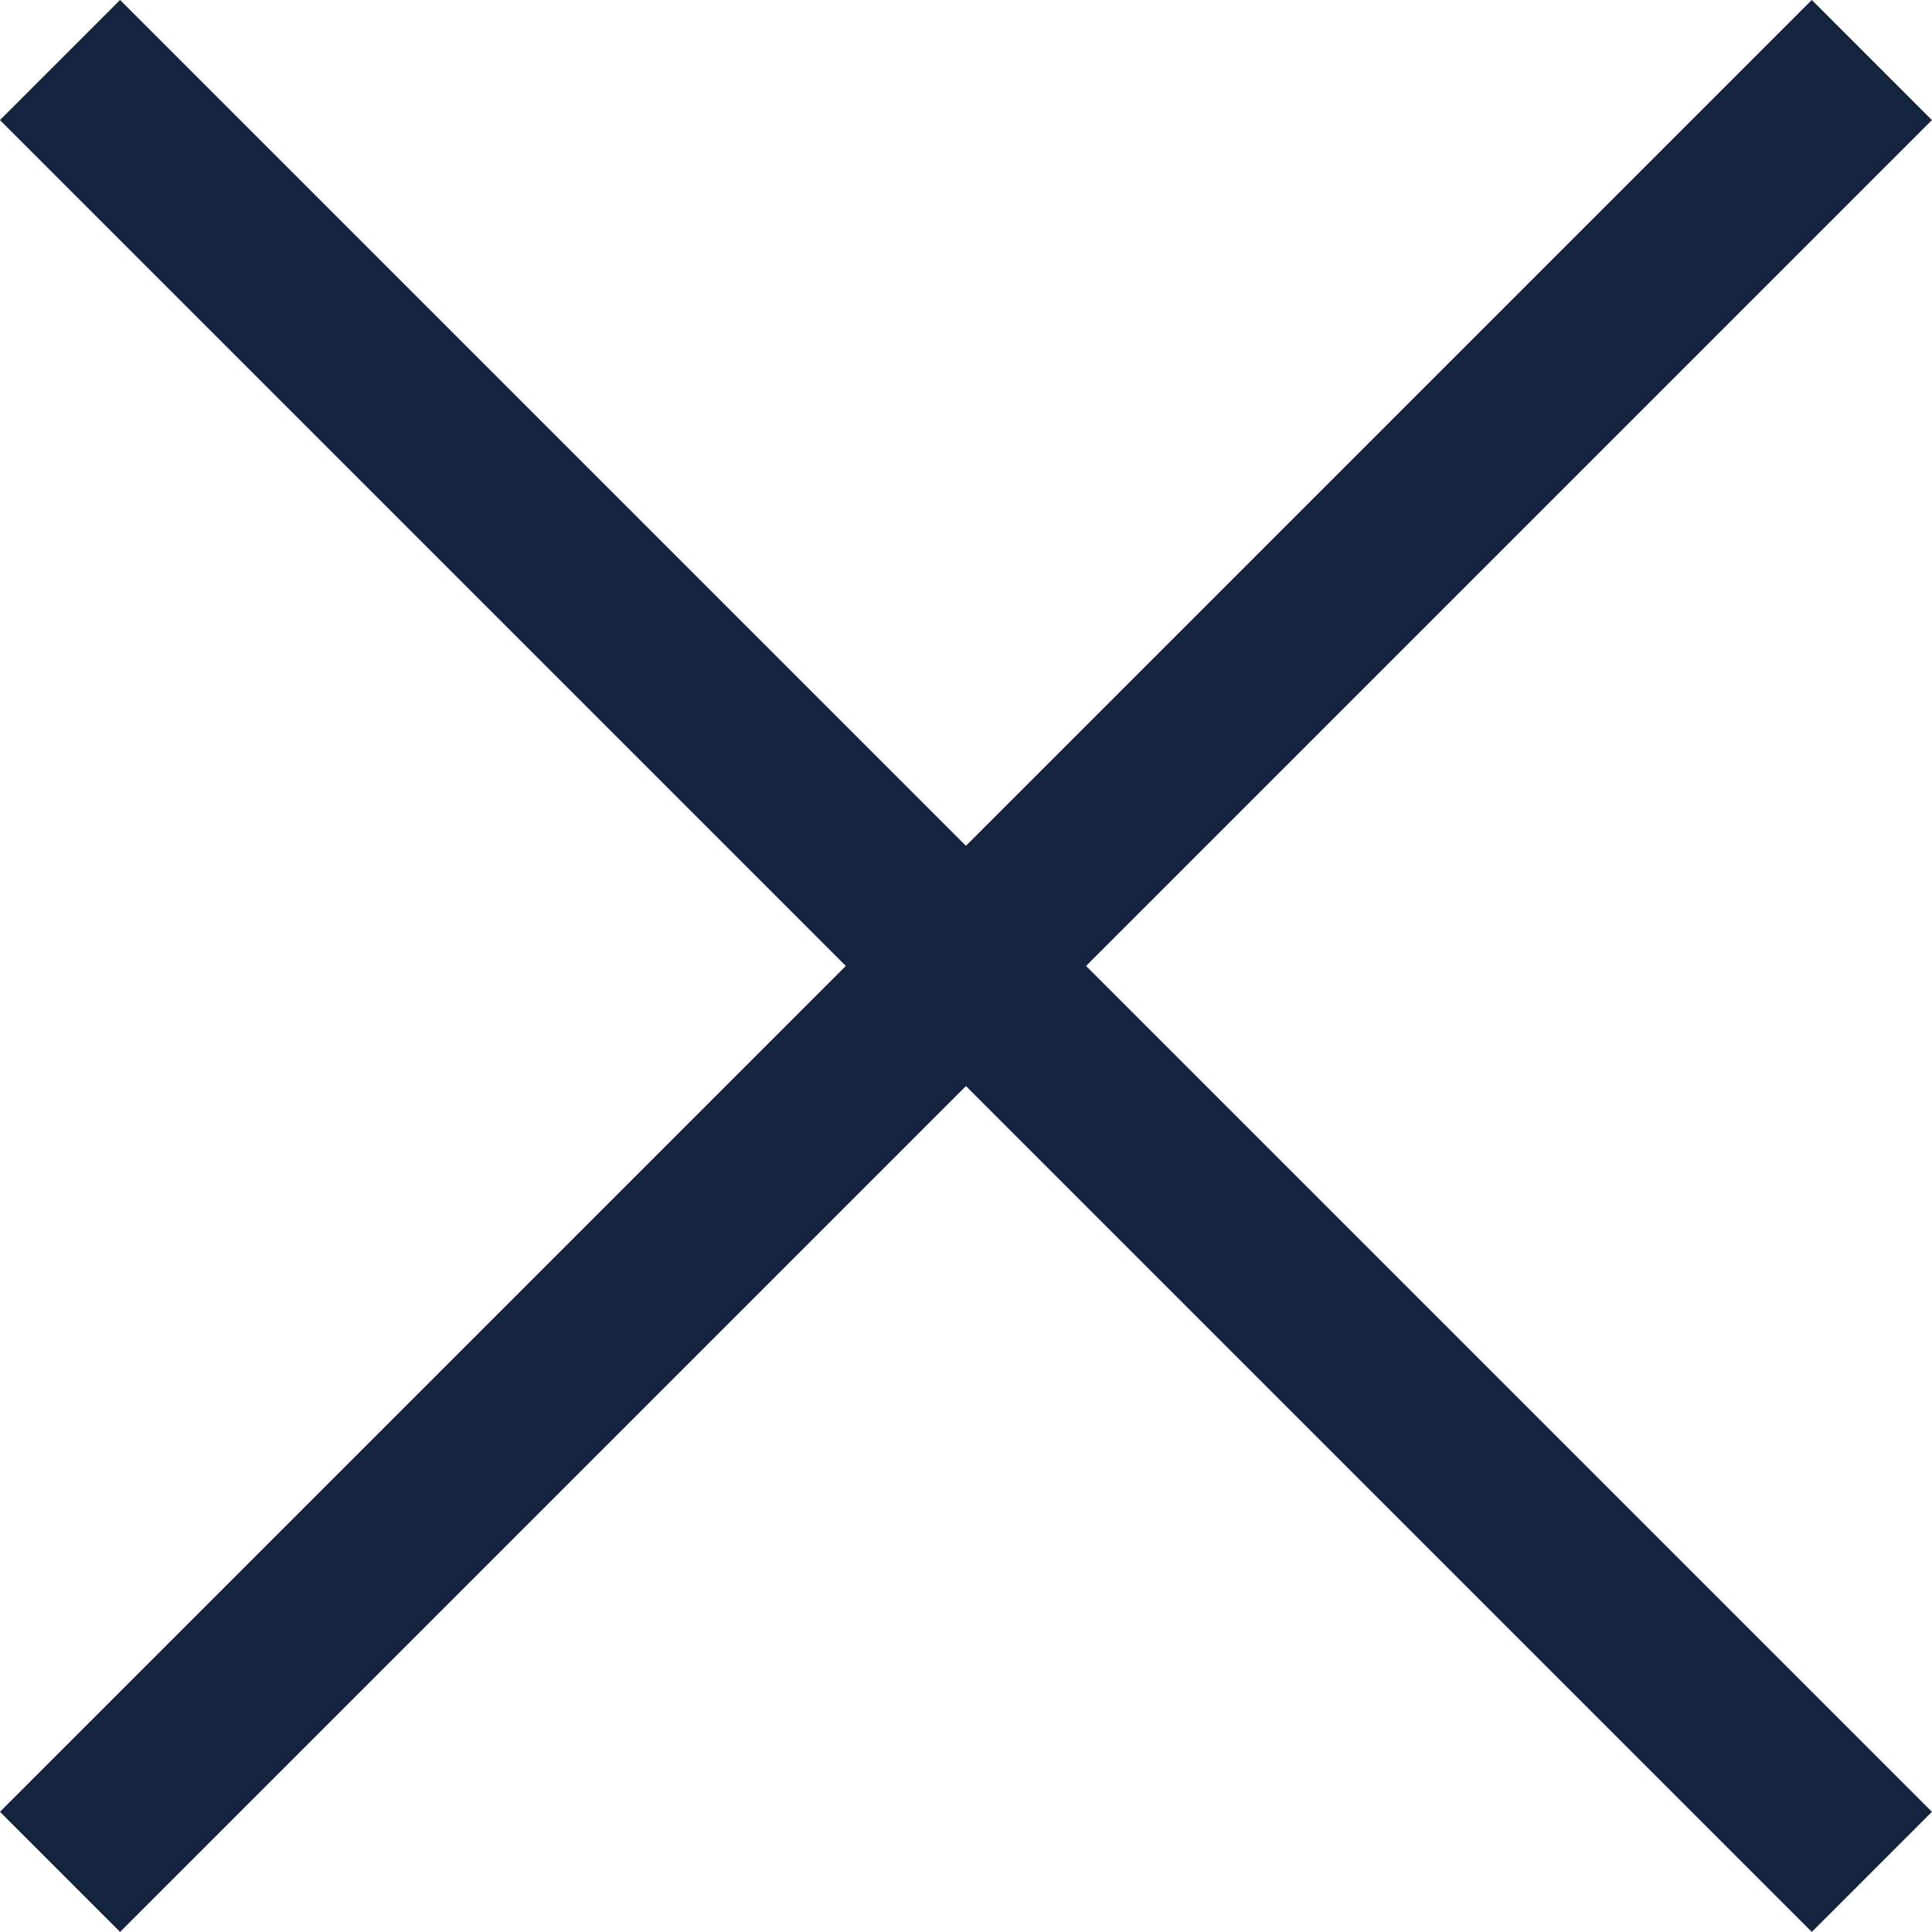
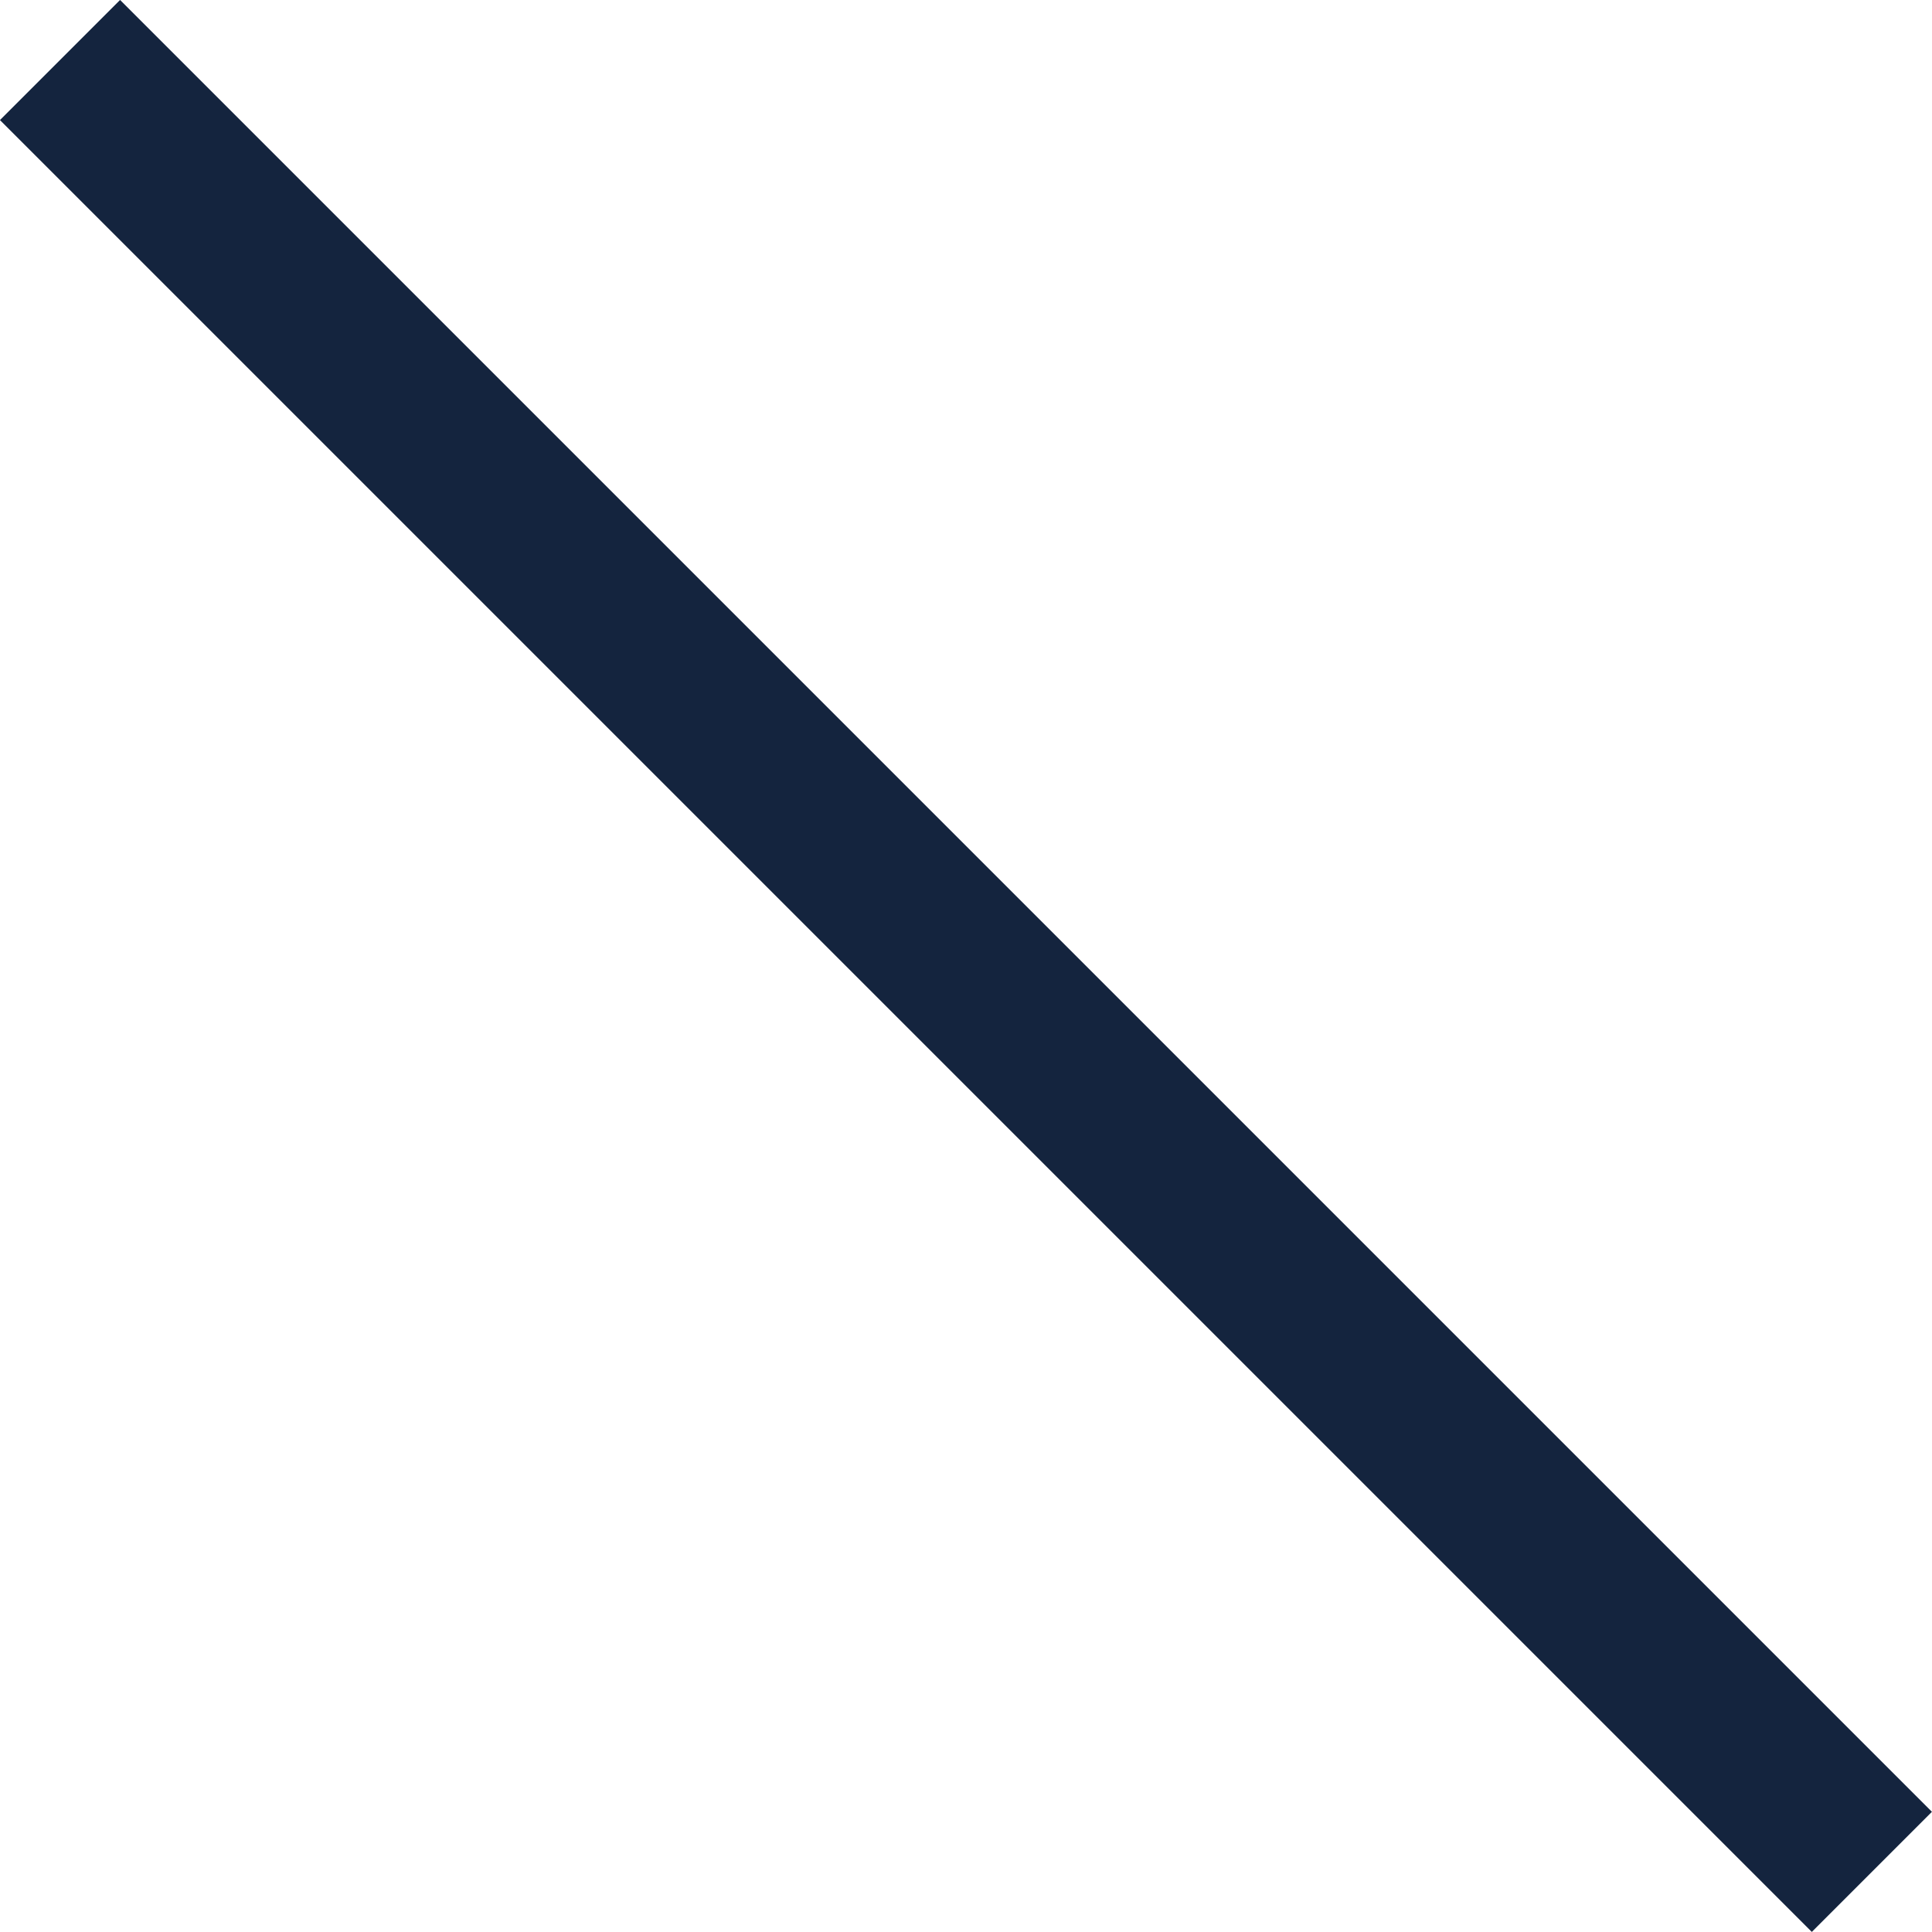
<svg xmlns="http://www.w3.org/2000/svg" width="17.061" height="17.061" viewBox="0 0 17.061 17.061">
  <g id="Group_3895" data-name="Group 3895" transform="translate(-332.97 -21.97)">
-     <path id="Path_4906" data-name="Path 4906" d="M16,0,0,16" transform="translate(333.5 22.5)" fill="none" stroke="#14243e" stroke-width="1.5" />
    <path id="Path_4907" data-name="Path 4907" d="M16,16,0,0" transform="translate(333.5 22.5)" fill="none" stroke="#14243e" stroke-width="1.5" />
  </g>
</svg>